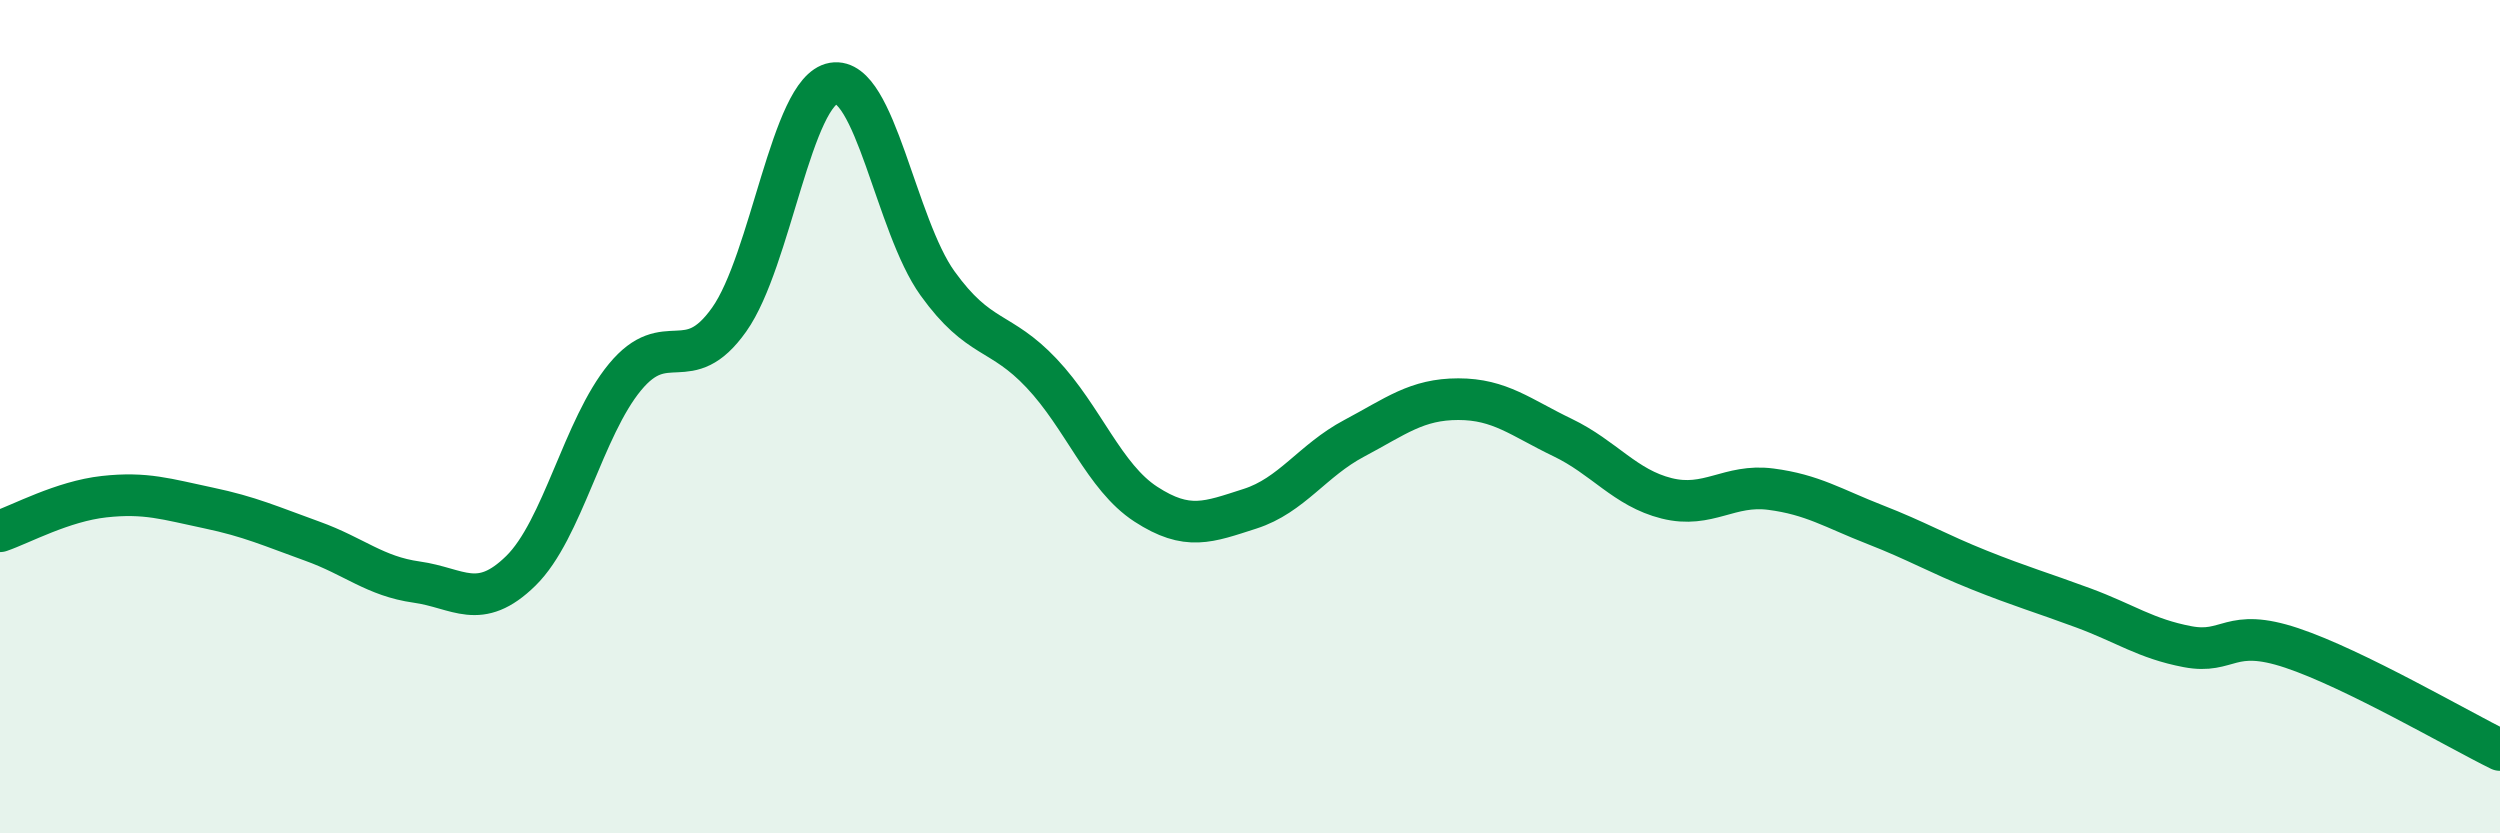
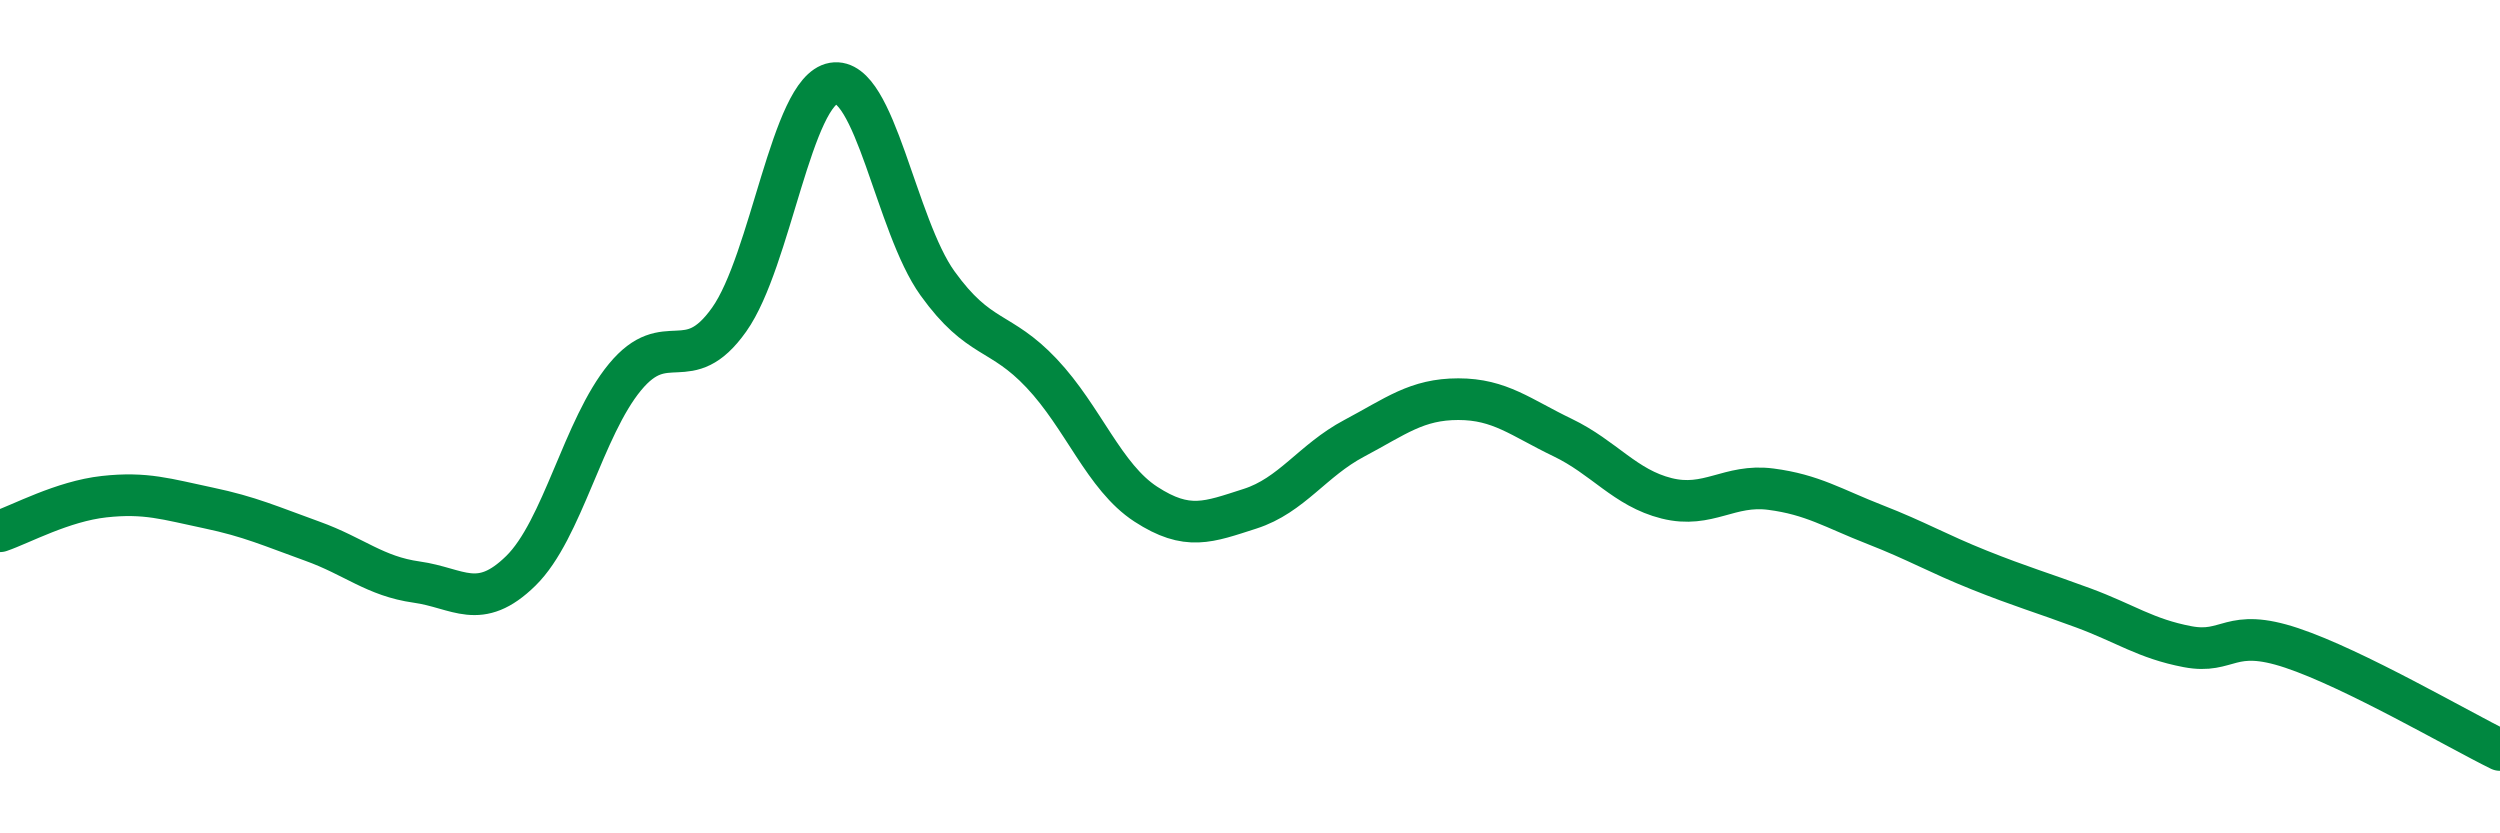
<svg xmlns="http://www.w3.org/2000/svg" width="60" height="20" viewBox="0 0 60 20">
-   <path d="M 0,12.75 C 0.5,12.58 1.5,12.03 2.5,11.92 C 3.5,11.81 4,11.98 5,12.19 C 6,12.4 6.5,12.63 7.5,12.99 C 8.5,13.35 9,13.83 10,13.97 C 11,14.11 11.5,14.68 12.5,13.7 C 13.5,12.72 14,10.26 15,9.05 C 16,7.84 16.5,9.08 17.5,7.67 C 18.5,6.26 19,2.17 20,2 C 21,1.83 21.5,5.41 22.5,6.8 C 23.5,8.19 24,7.9 25,8.96 C 26,10.02 26.5,11.45 27.5,12.1 C 28.5,12.75 29,12.53 30,12.21 C 31,11.89 31.5,11.05 32.5,10.52 C 33.5,9.99 34,9.58 35,9.58 C 36,9.58 36.5,10.02 37.5,10.5 C 38.5,10.98 39,11.71 40,11.96 C 41,12.21 41.5,11.61 42.5,11.74 C 43.5,11.87 44,12.2 45,12.59 C 46,12.98 46.5,13.28 47.5,13.68 C 48.5,14.08 49,14.22 50,14.59 C 51,14.96 51.5,15.33 52.5,15.52 C 53.5,15.71 53.5,15.05 55,15.55 C 56.5,16.05 59,17.51 60,18L60 20L0 20Z" fill="#008740" opacity="0.1" stroke-linecap="round" stroke-linejoin="round" />
  <path d="M 0,12.75 C 0.5,12.58 1.5,12.03 2.5,11.92 C 3.5,11.81 4,11.98 5,12.19 C 6,12.4 6.5,12.63 7.5,12.99 C 8.5,13.35 9,13.83 10,13.97 C 11,14.11 11.5,14.68 12.5,13.7 C 13.5,12.72 14,10.26 15,9.05 C 16,7.84 16.5,9.08 17.5,7.67 C 18.5,6.26 19,2.17 20,2 C 21,1.83 21.5,5.41 22.5,6.8 C 23.5,8.19 24,7.9 25,8.96 C 26,10.02 26.5,11.45 27.5,12.1 C 28.5,12.75 29,12.53 30,12.21 C 31,11.89 31.5,11.05 32.5,10.52 C 33.5,9.99 34,9.58 35,9.58 C 36,9.58 36.5,10.02 37.5,10.5 C 38.5,10.98 39,11.71 40,11.96 C 41,12.21 41.5,11.61 42.5,11.74 C 43.5,11.87 44,12.2 45,12.59 C 46,12.98 46.5,13.28 47.5,13.68 C 48.5,14.08 49,14.22 50,14.59 C 51,14.96 51.5,15.33 52.5,15.52 C 53.5,15.71 53.5,15.05 55,15.55 C 56.5,16.05 59,17.51 60,18" stroke="#008740" stroke-width="1" fill="none" stroke-linecap="round" stroke-linejoin="round" />
</svg>